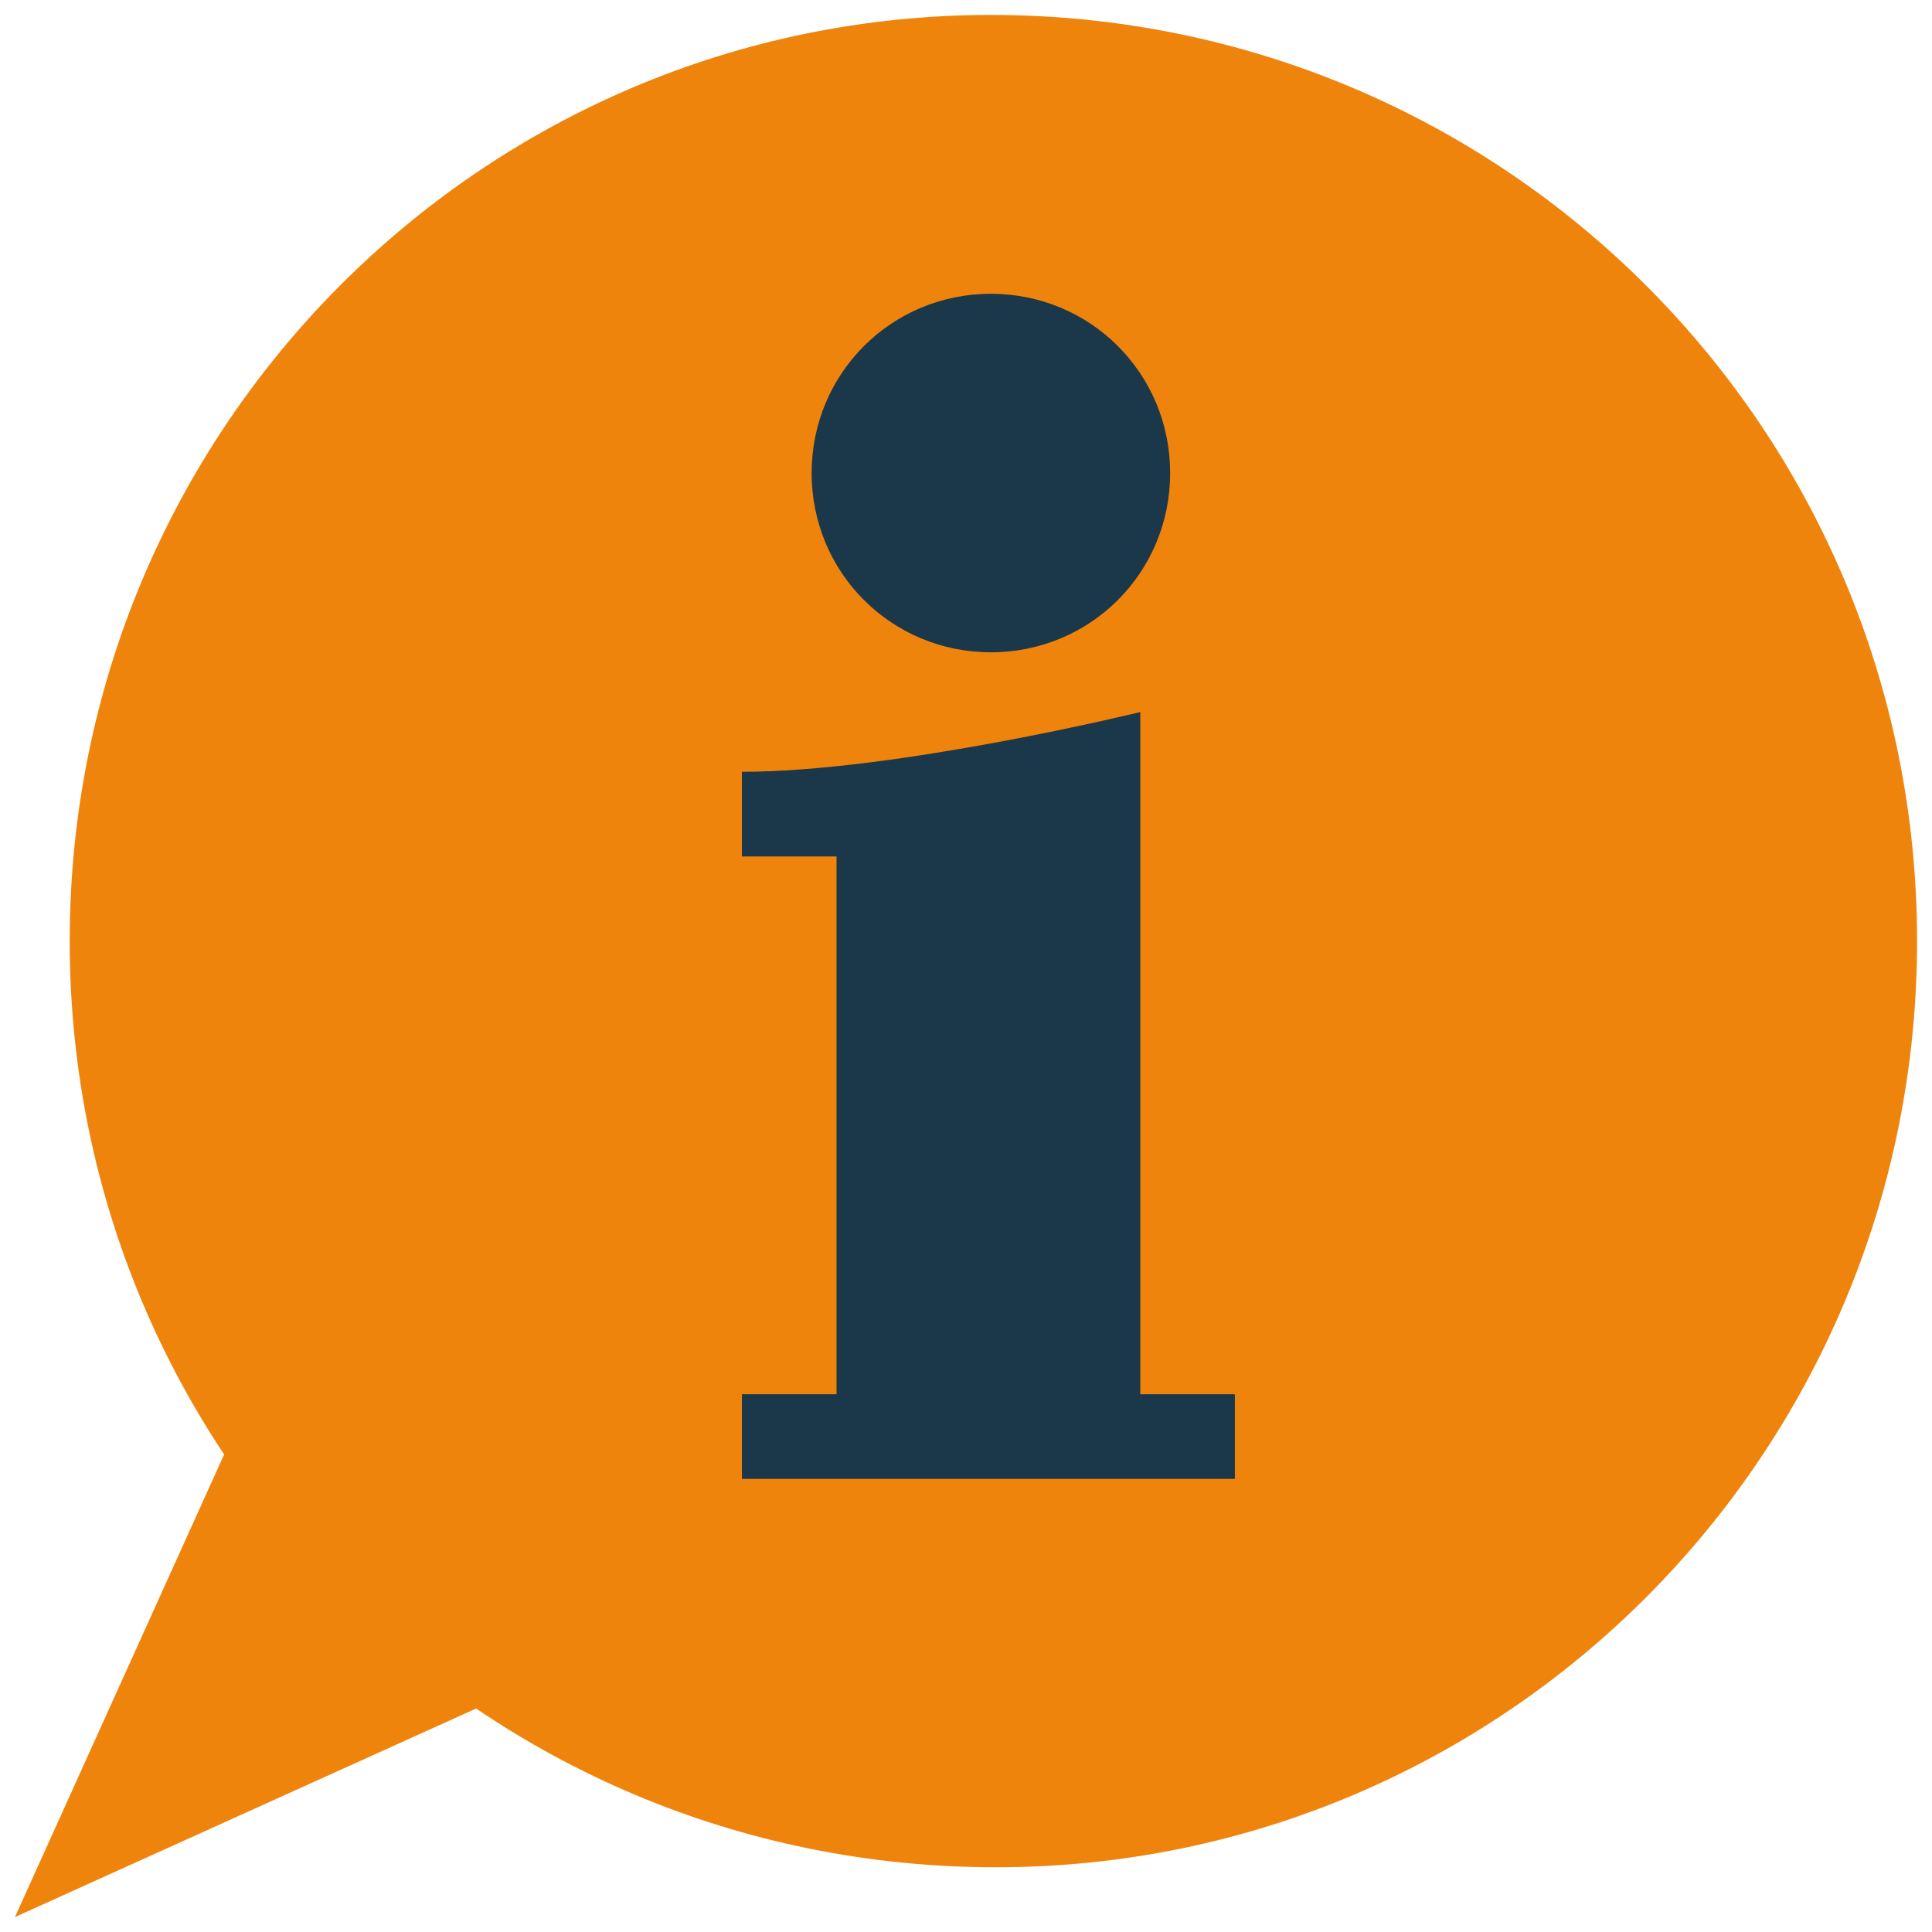
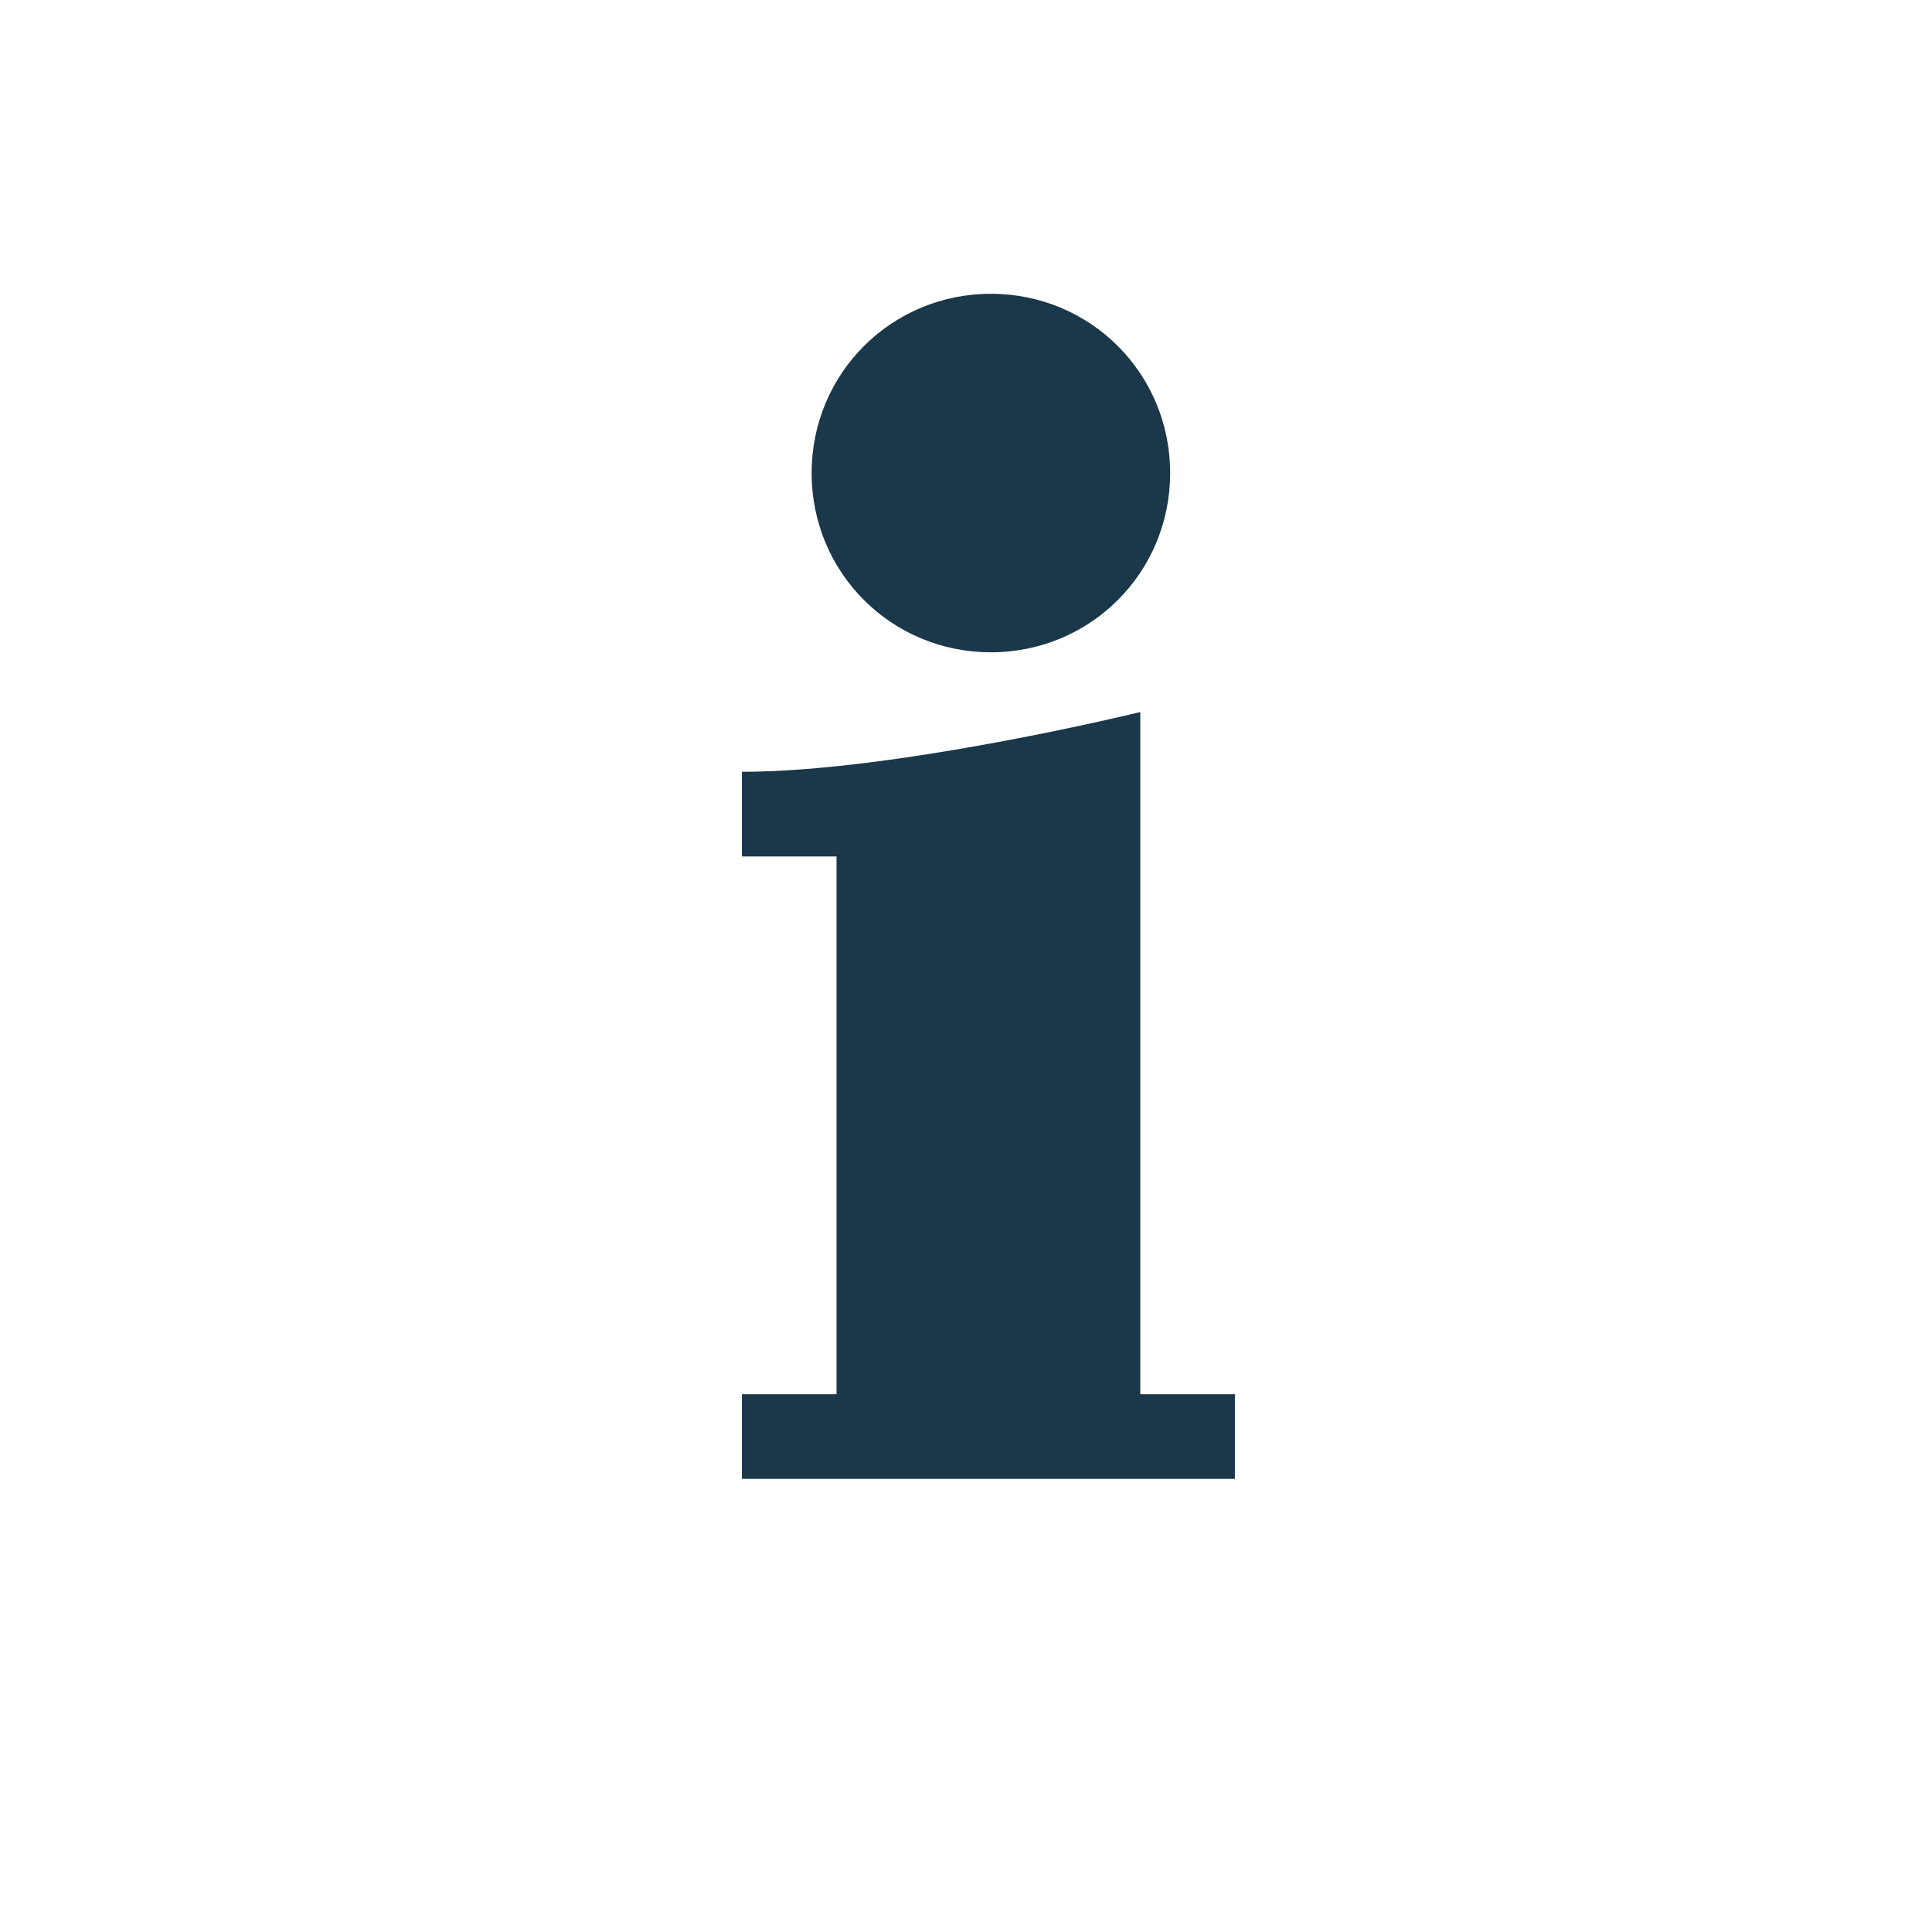
<svg xmlns="http://www.w3.org/2000/svg" version="1.1" id="Isolation_Mode" x="0px" y="0px" viewBox="0 0 38.8 38.8" style="enable-background:new 0 0 38.8 38.8;" xml:space="preserve">
  <style type="text/css">
	.st0{fill:#EF840D;}
	.st1{fill:#1B374A;}
</style>
  <g>
    <g>
-       <path class="st0" d="M38.5,18.9c0-10.3-8.3-18.6-18.6-18.6C9.7,0.3,1.4,8.6,1.4,18.9c0,10.3,8.3,18.6,18.6,18.6    C30.2,37.5,38.5,29.2,38.5,18.9z" />
-       <polygon class="st0" points="0.3,38.5 11.8,33.3 5.5,27   " />
-     </g>
+       </g>
    <g>
      <path class="st1" d="M19.9,13.1c2,0,3.6-1.6,3.6-3.6c0-2-1.6-3.6-3.6-3.6c-2,0-3.6,1.6-3.6,3.6C16.3,11.5,17.9,13.1,19.9,13.1z" />
-       <path class="st1" d="M22.9,28V14.3c0,0-4.9,1.2-8,1.2v1.7h1.9V28h-1.9v1.7h9.9V28H22.9z" />
+       <path class="st1" d="M22.9,28V14.3c0,0-4.9,1.2-8,1.2v1.7h1.9V28h-1.9v1.7h9.9V28z" />
    </g>
  </g>
</svg>